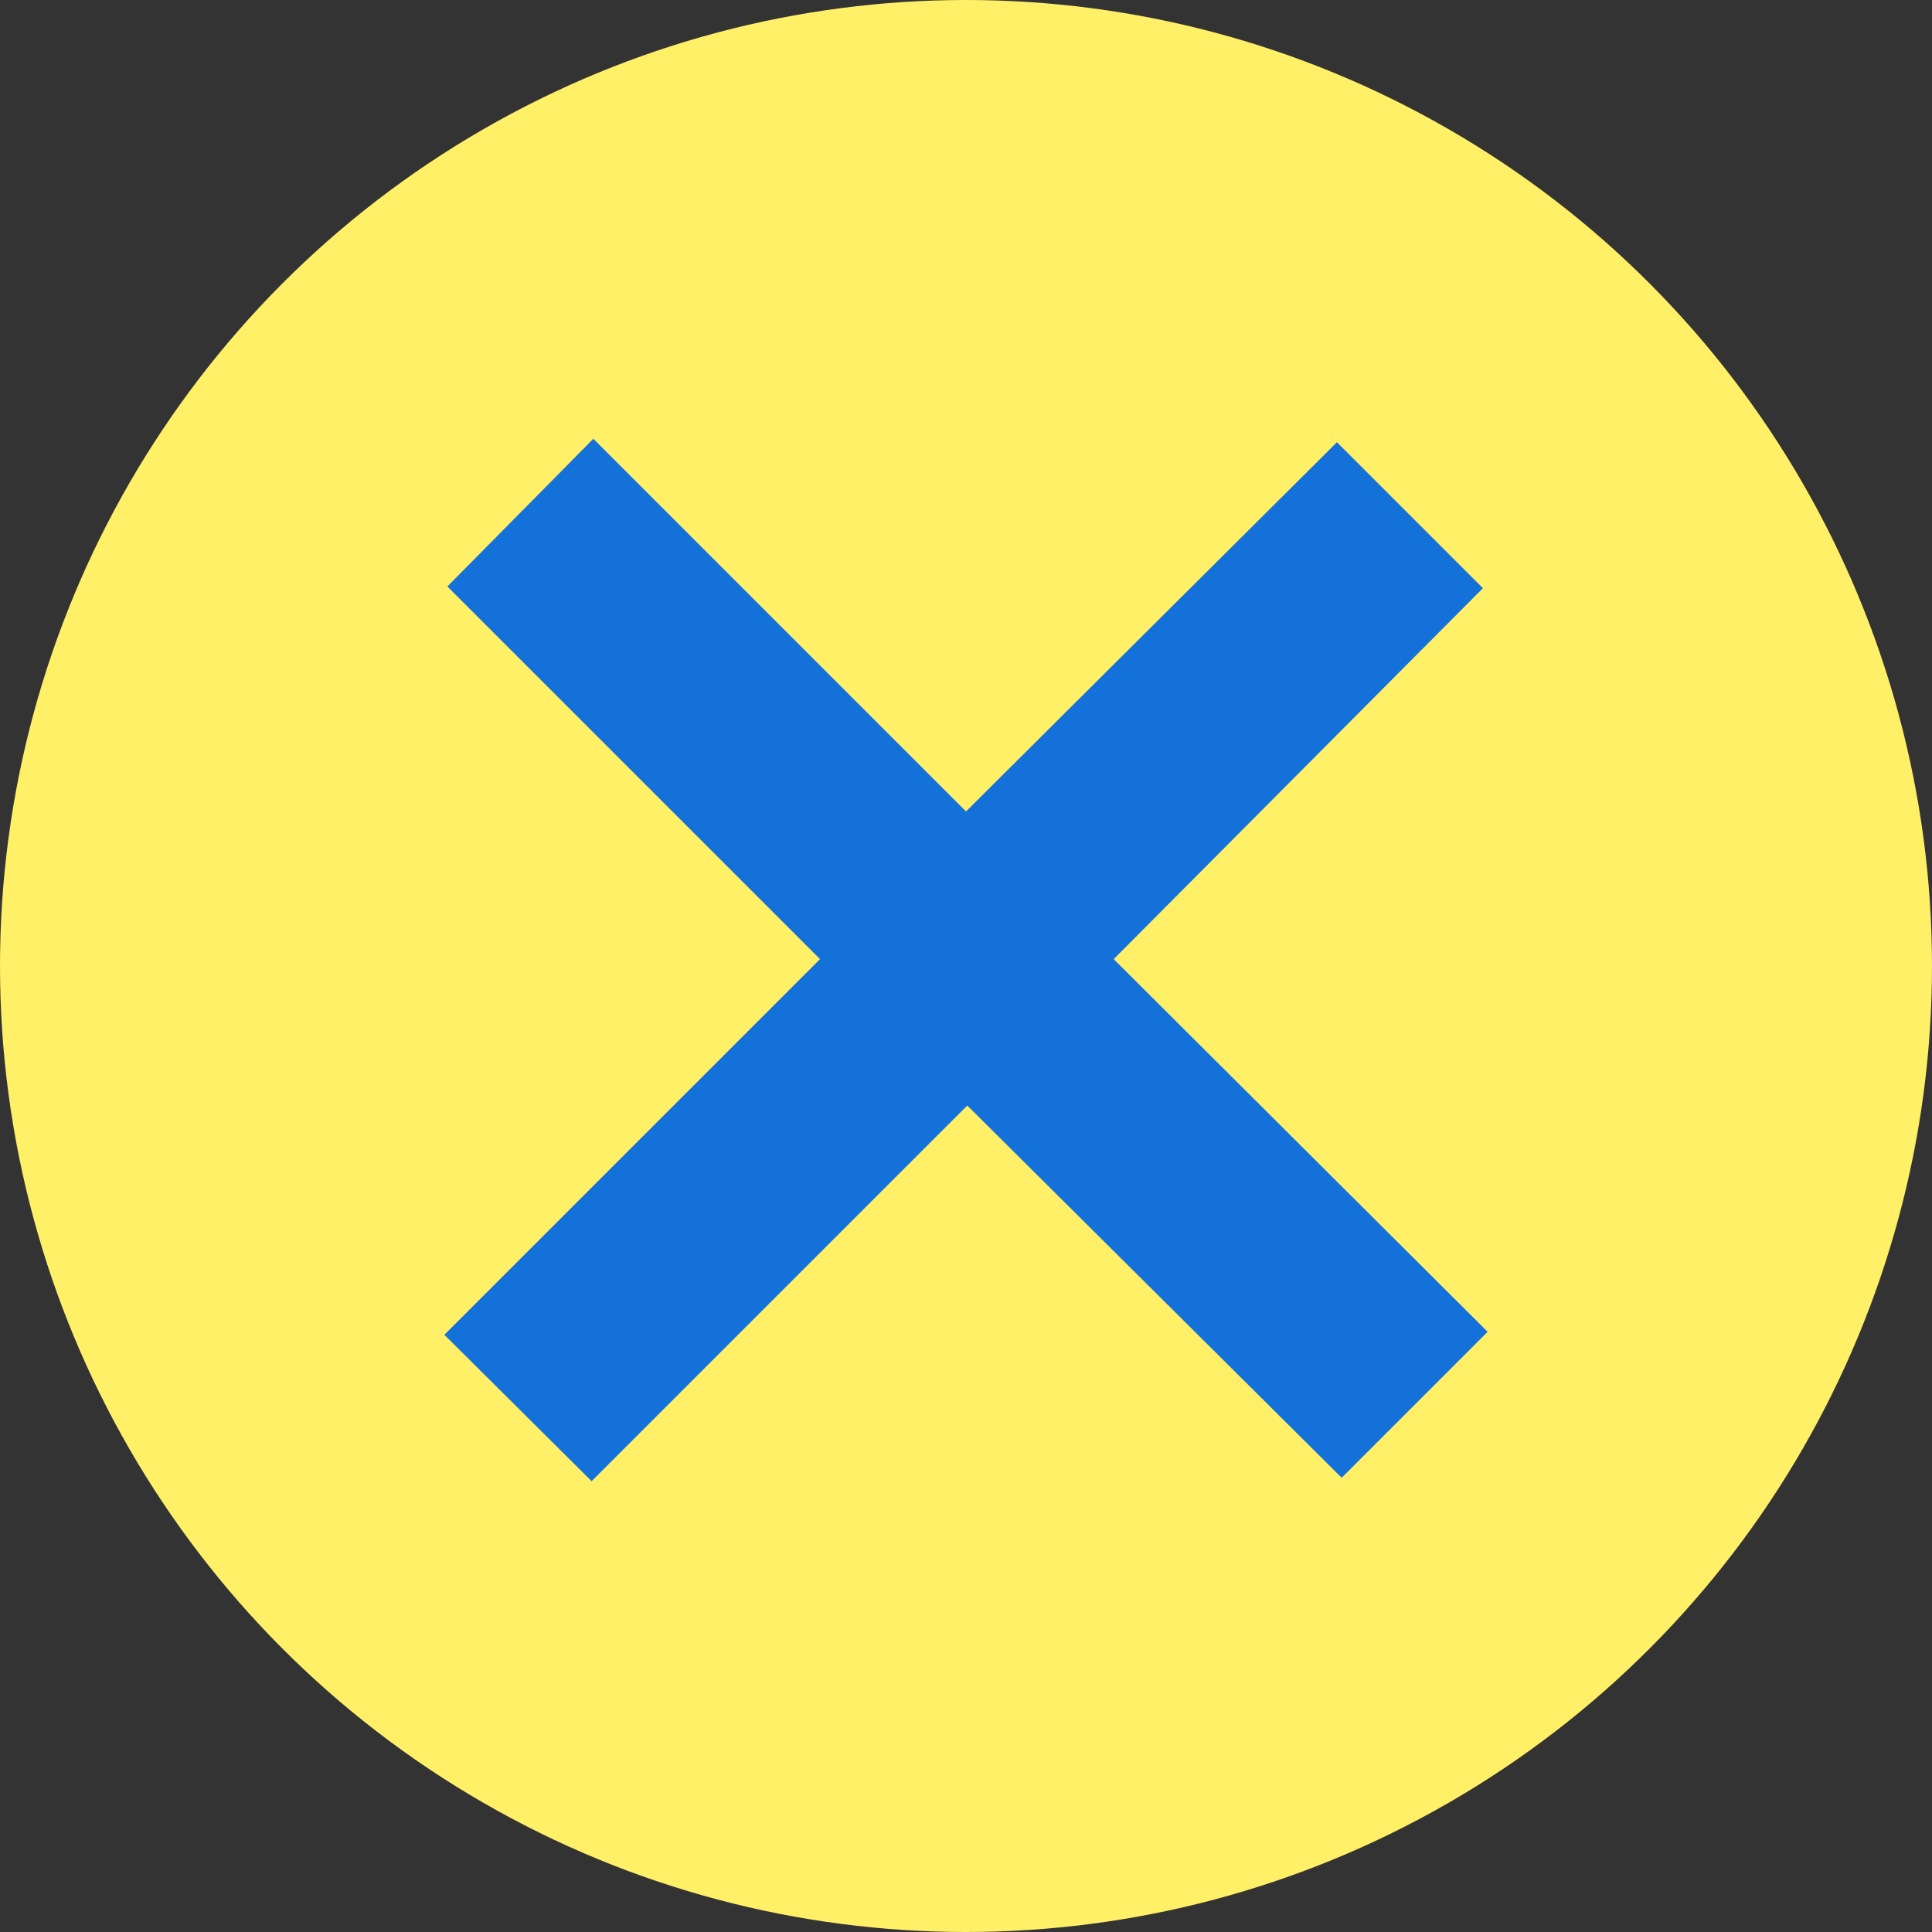
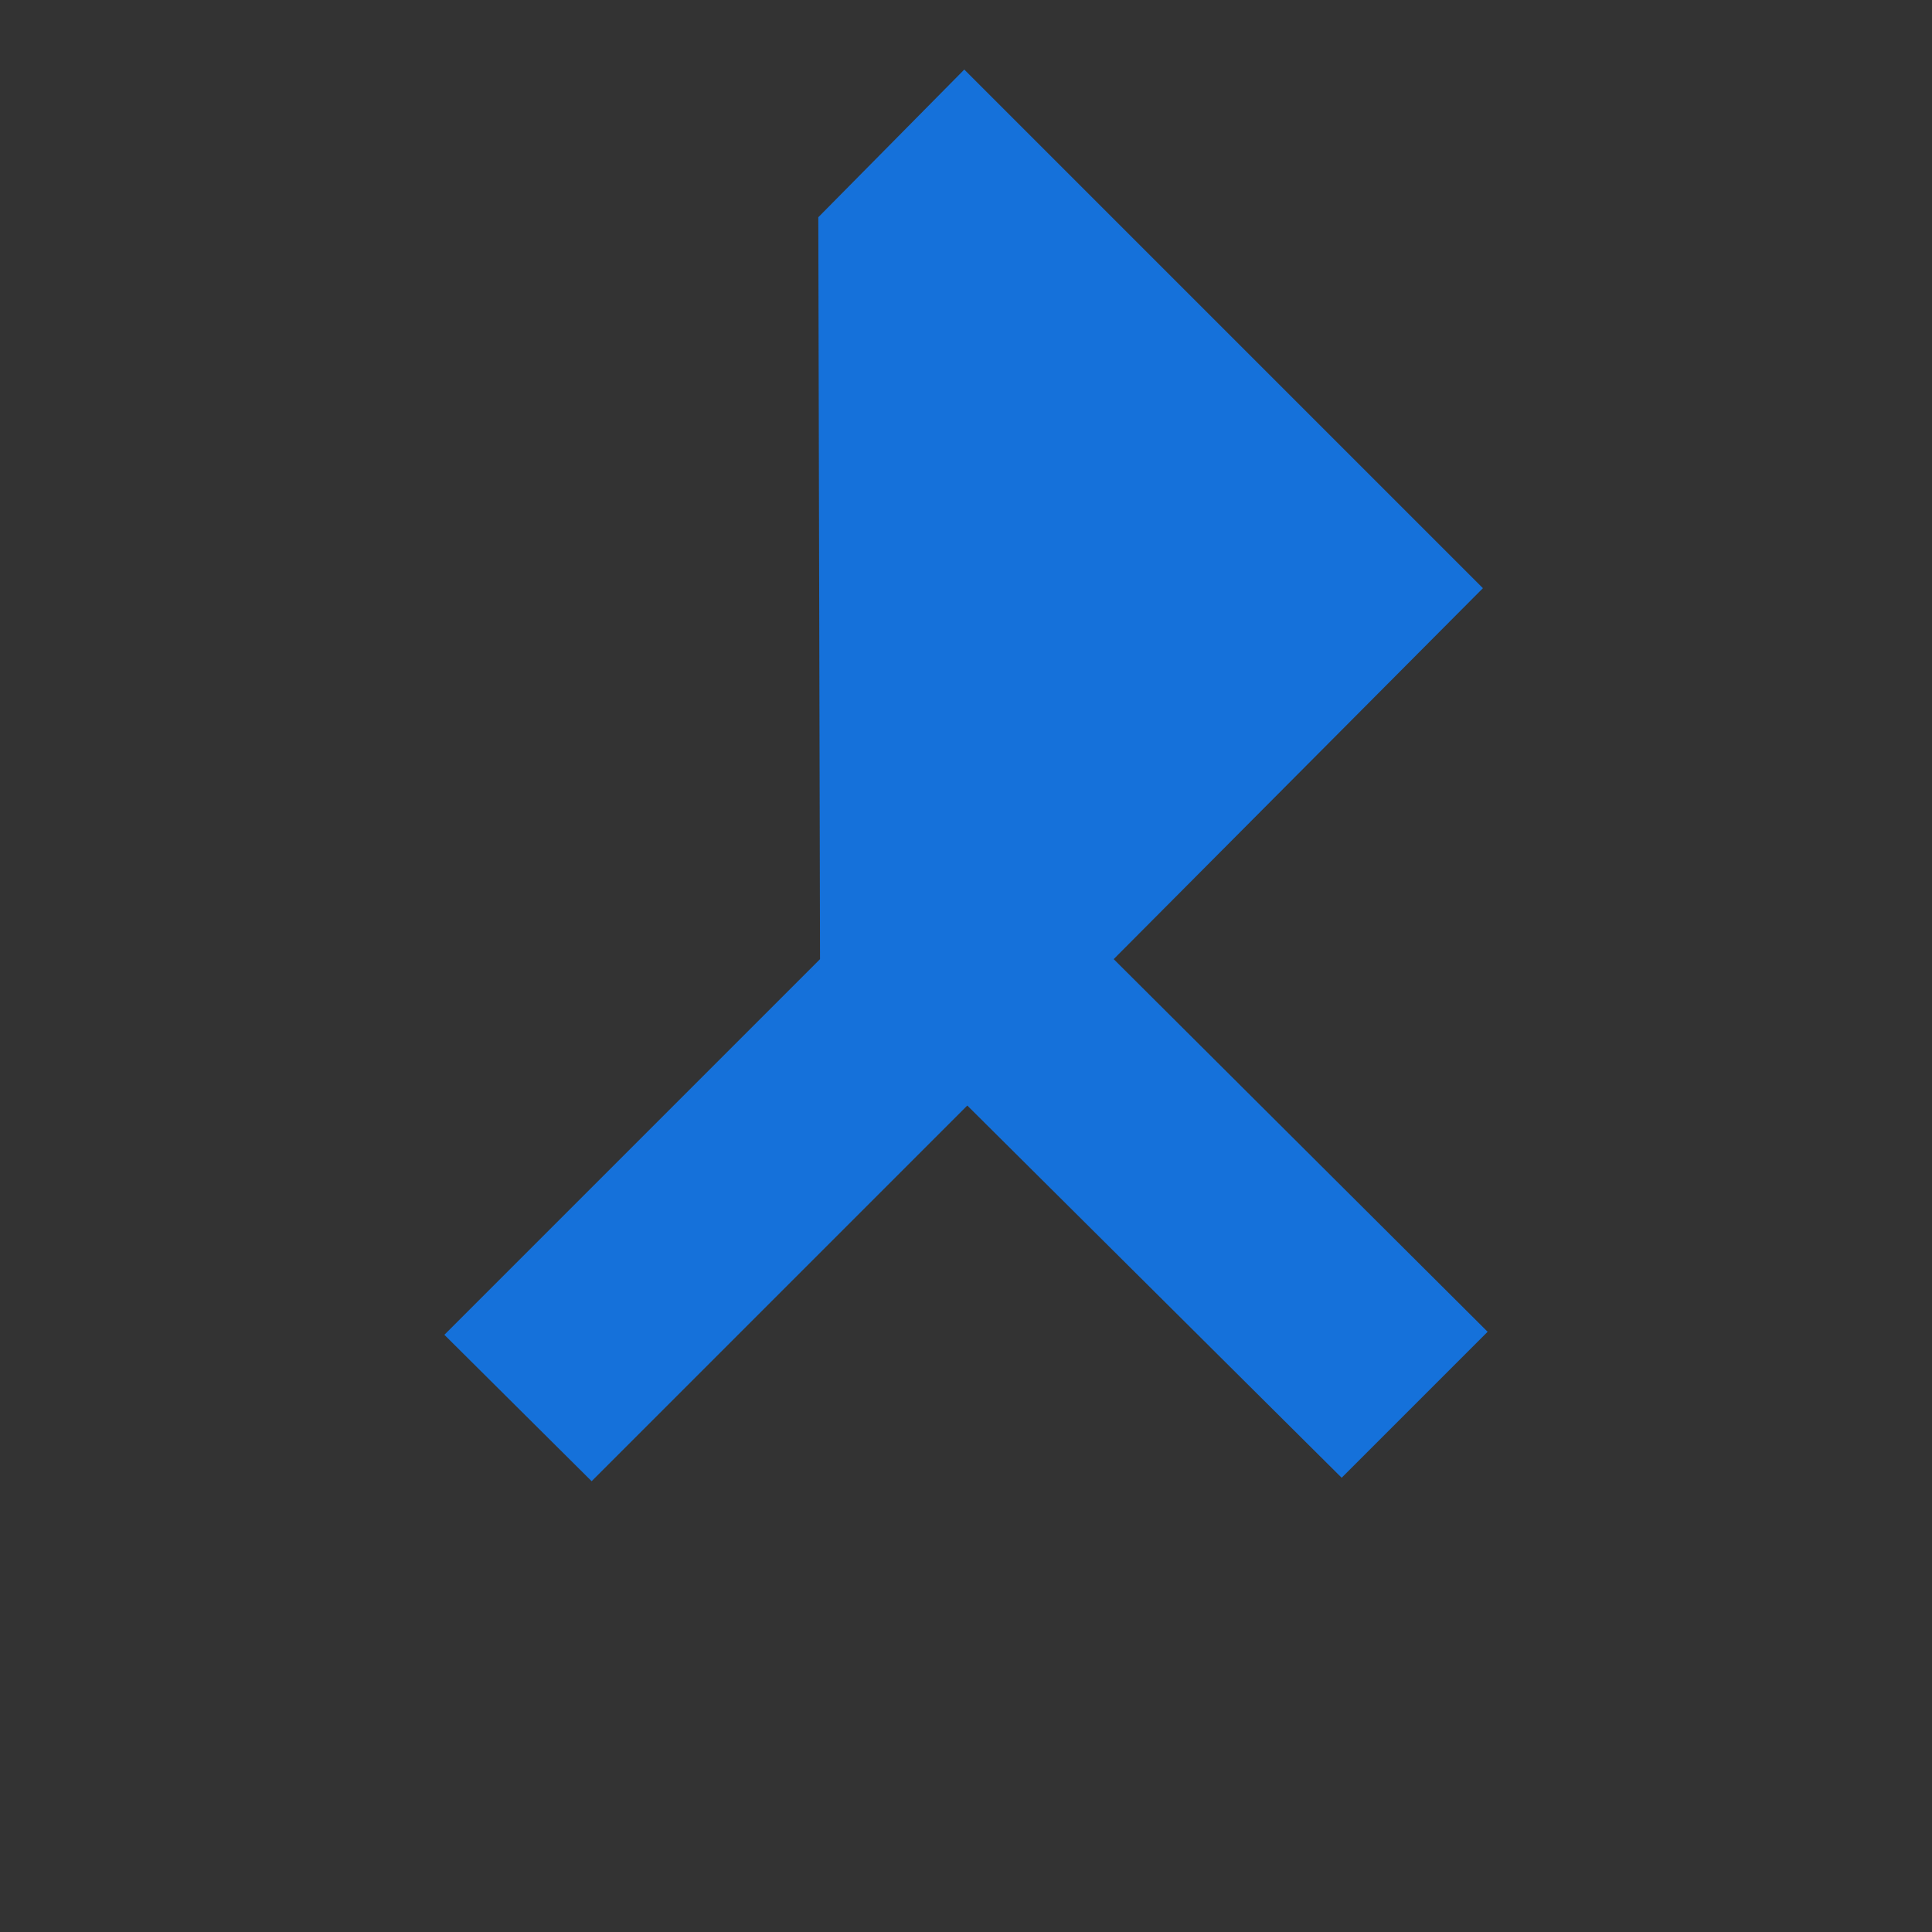
<svg xmlns="http://www.w3.org/2000/svg" width="18" height="18" viewBox="0 0 18 18">
  <rect x="0" y="0" width="18" height="18" fill="#333333" stroke="none" />
  <g id="グループ_10581" data-name="グループ 10581" transform="translate(4423 7107)">
-     <circle id="楕円形_456" data-name="楕円形 456" cx="9" cy="9" r="9" transform="translate(-4423 -7107)" fill="#fff068" />
-     <path id="パス_5663" data-name="パス 5663" d="M1.376-6.064,4.816-9.52l-1.36-1.36L0-7.44l-3.472-3.472-1.36,1.376L-1.36-6.064l-3.5,3.5L-3.488-1.2l3.5-3.5L3.5-1.232l1.36-1.36Z" transform="translate(-4414 -7092)" fill="#1571da" />
+     <path id="パス_5663" data-name="パス 5663" d="M1.376-6.064,4.816-9.52l-1.36-1.36l-3.472-3.472-1.36,1.376L-1.36-6.064l-3.5,3.5L-3.488-1.2l3.5-3.5L3.5-1.232l1.36-1.36Z" transform="translate(-4414 -7092)" fill="#1571da" />
  </g>
</svg>